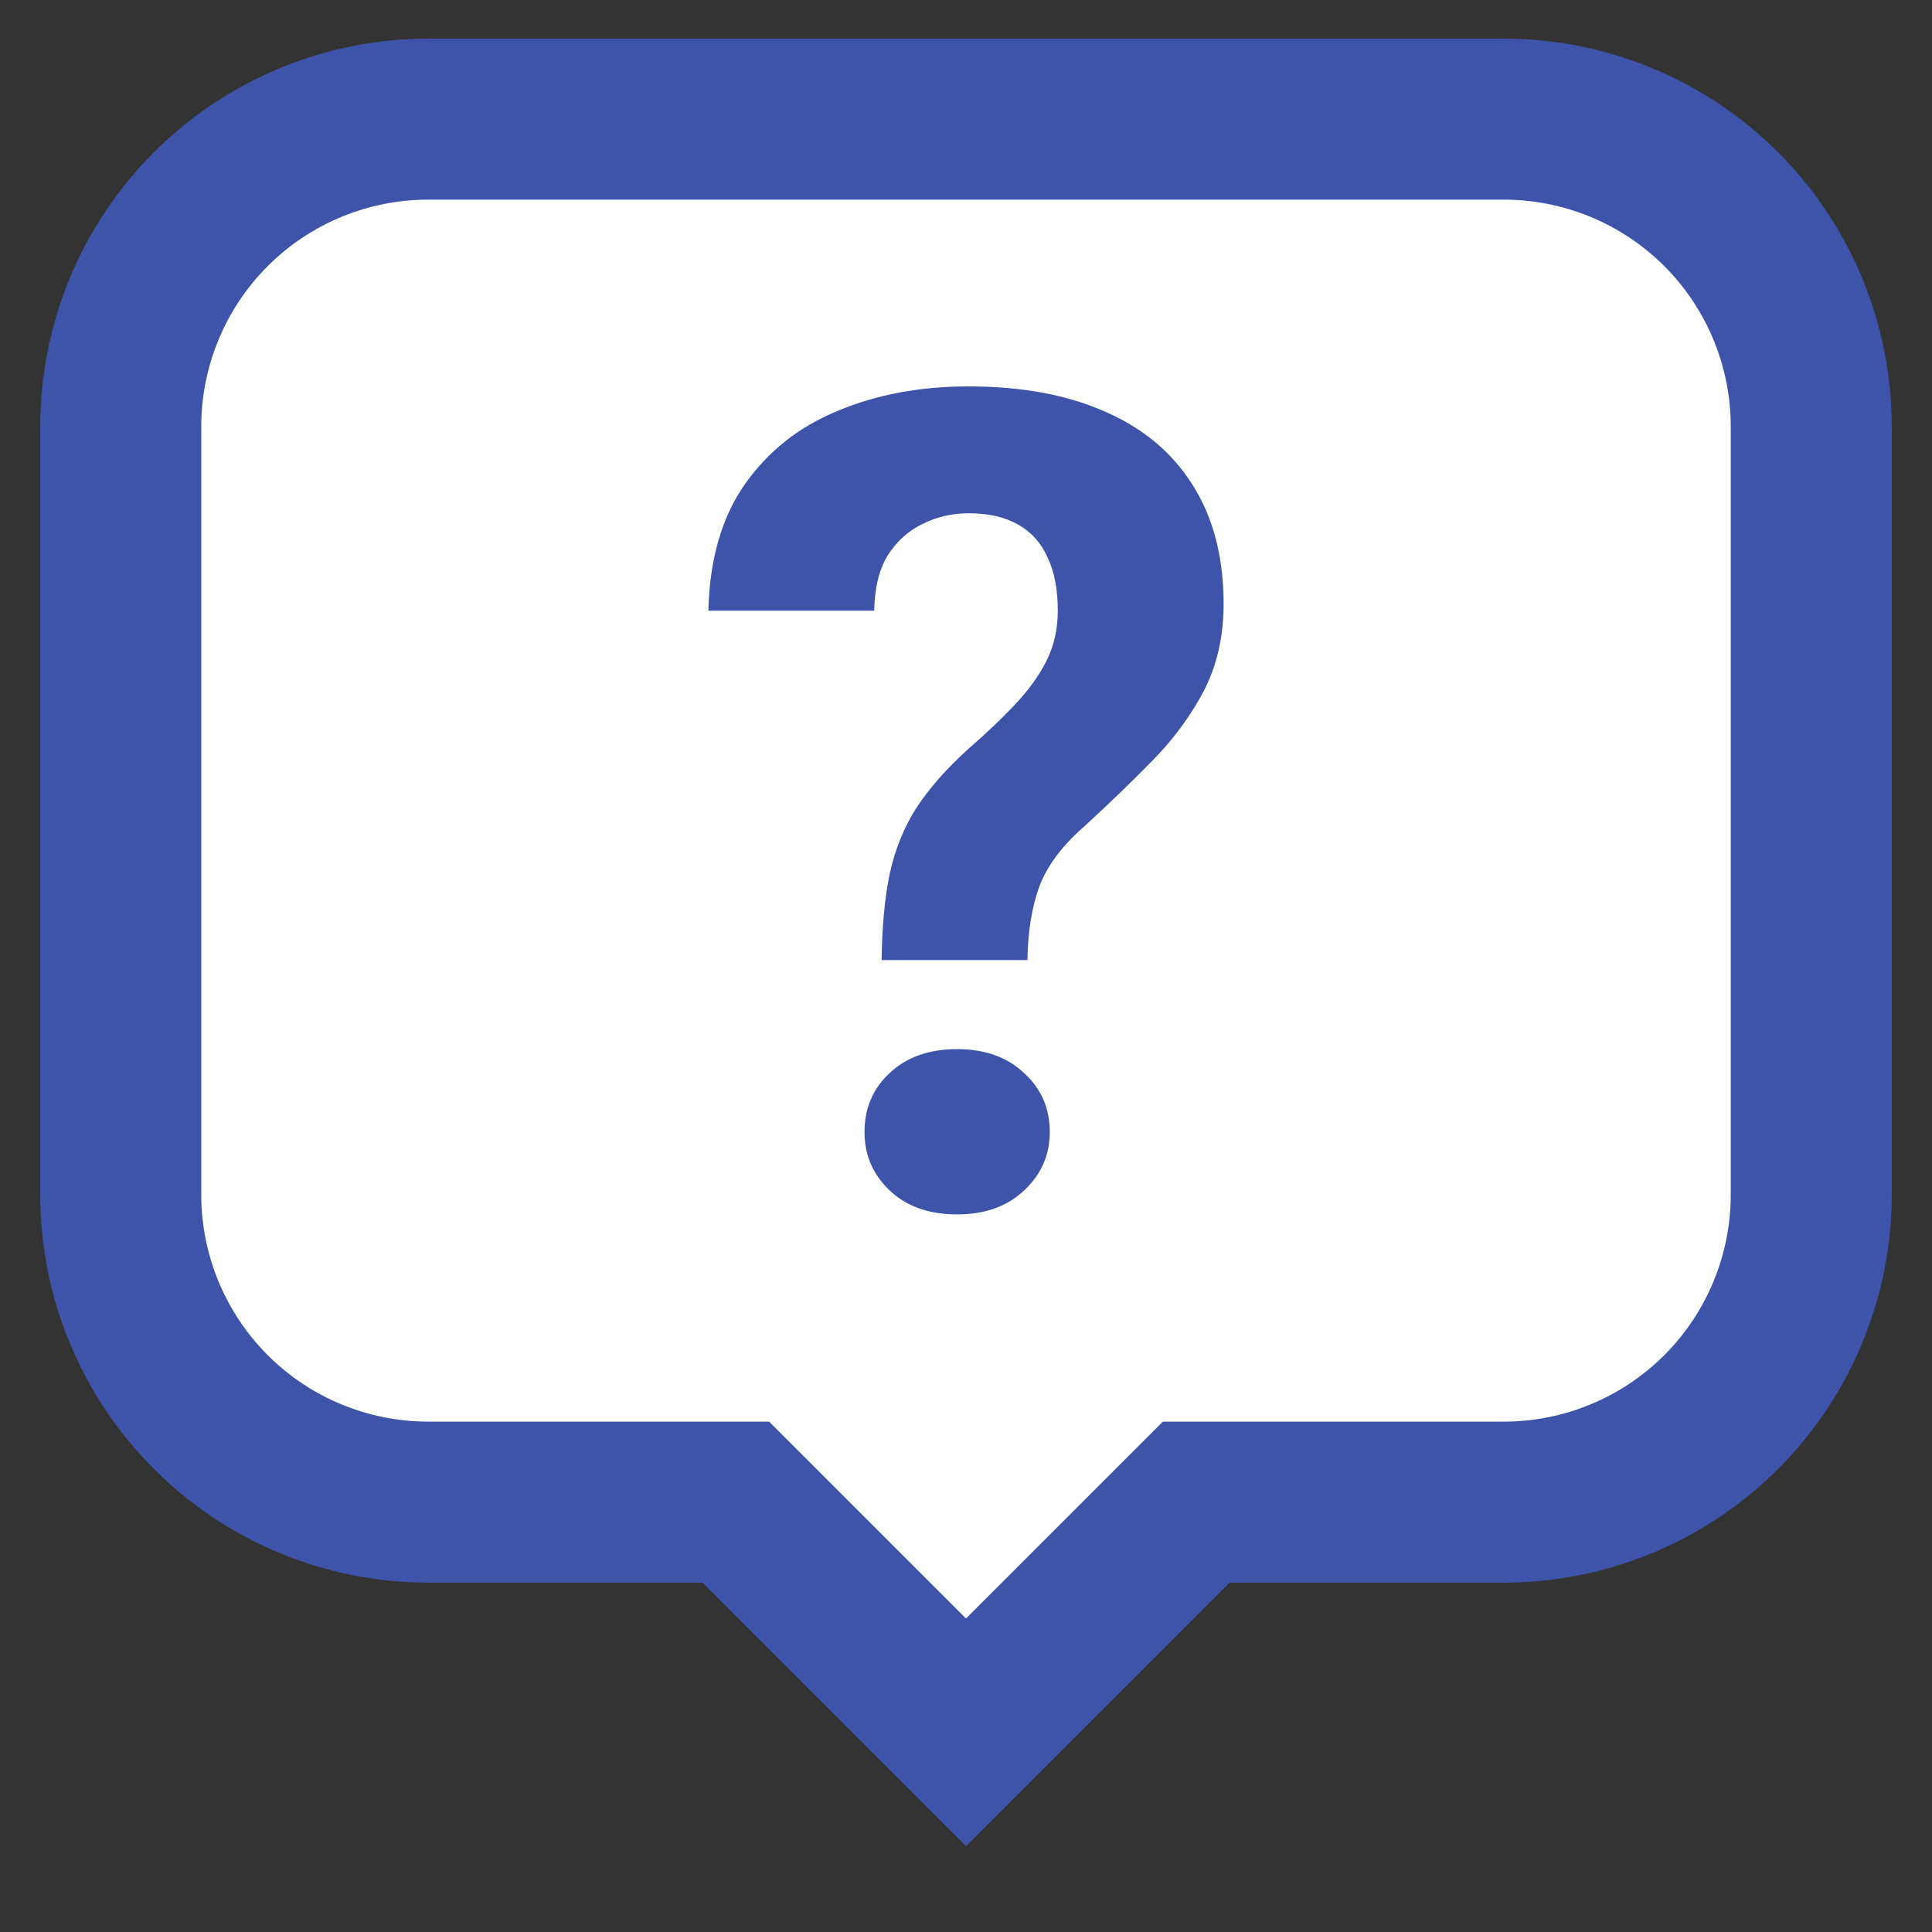
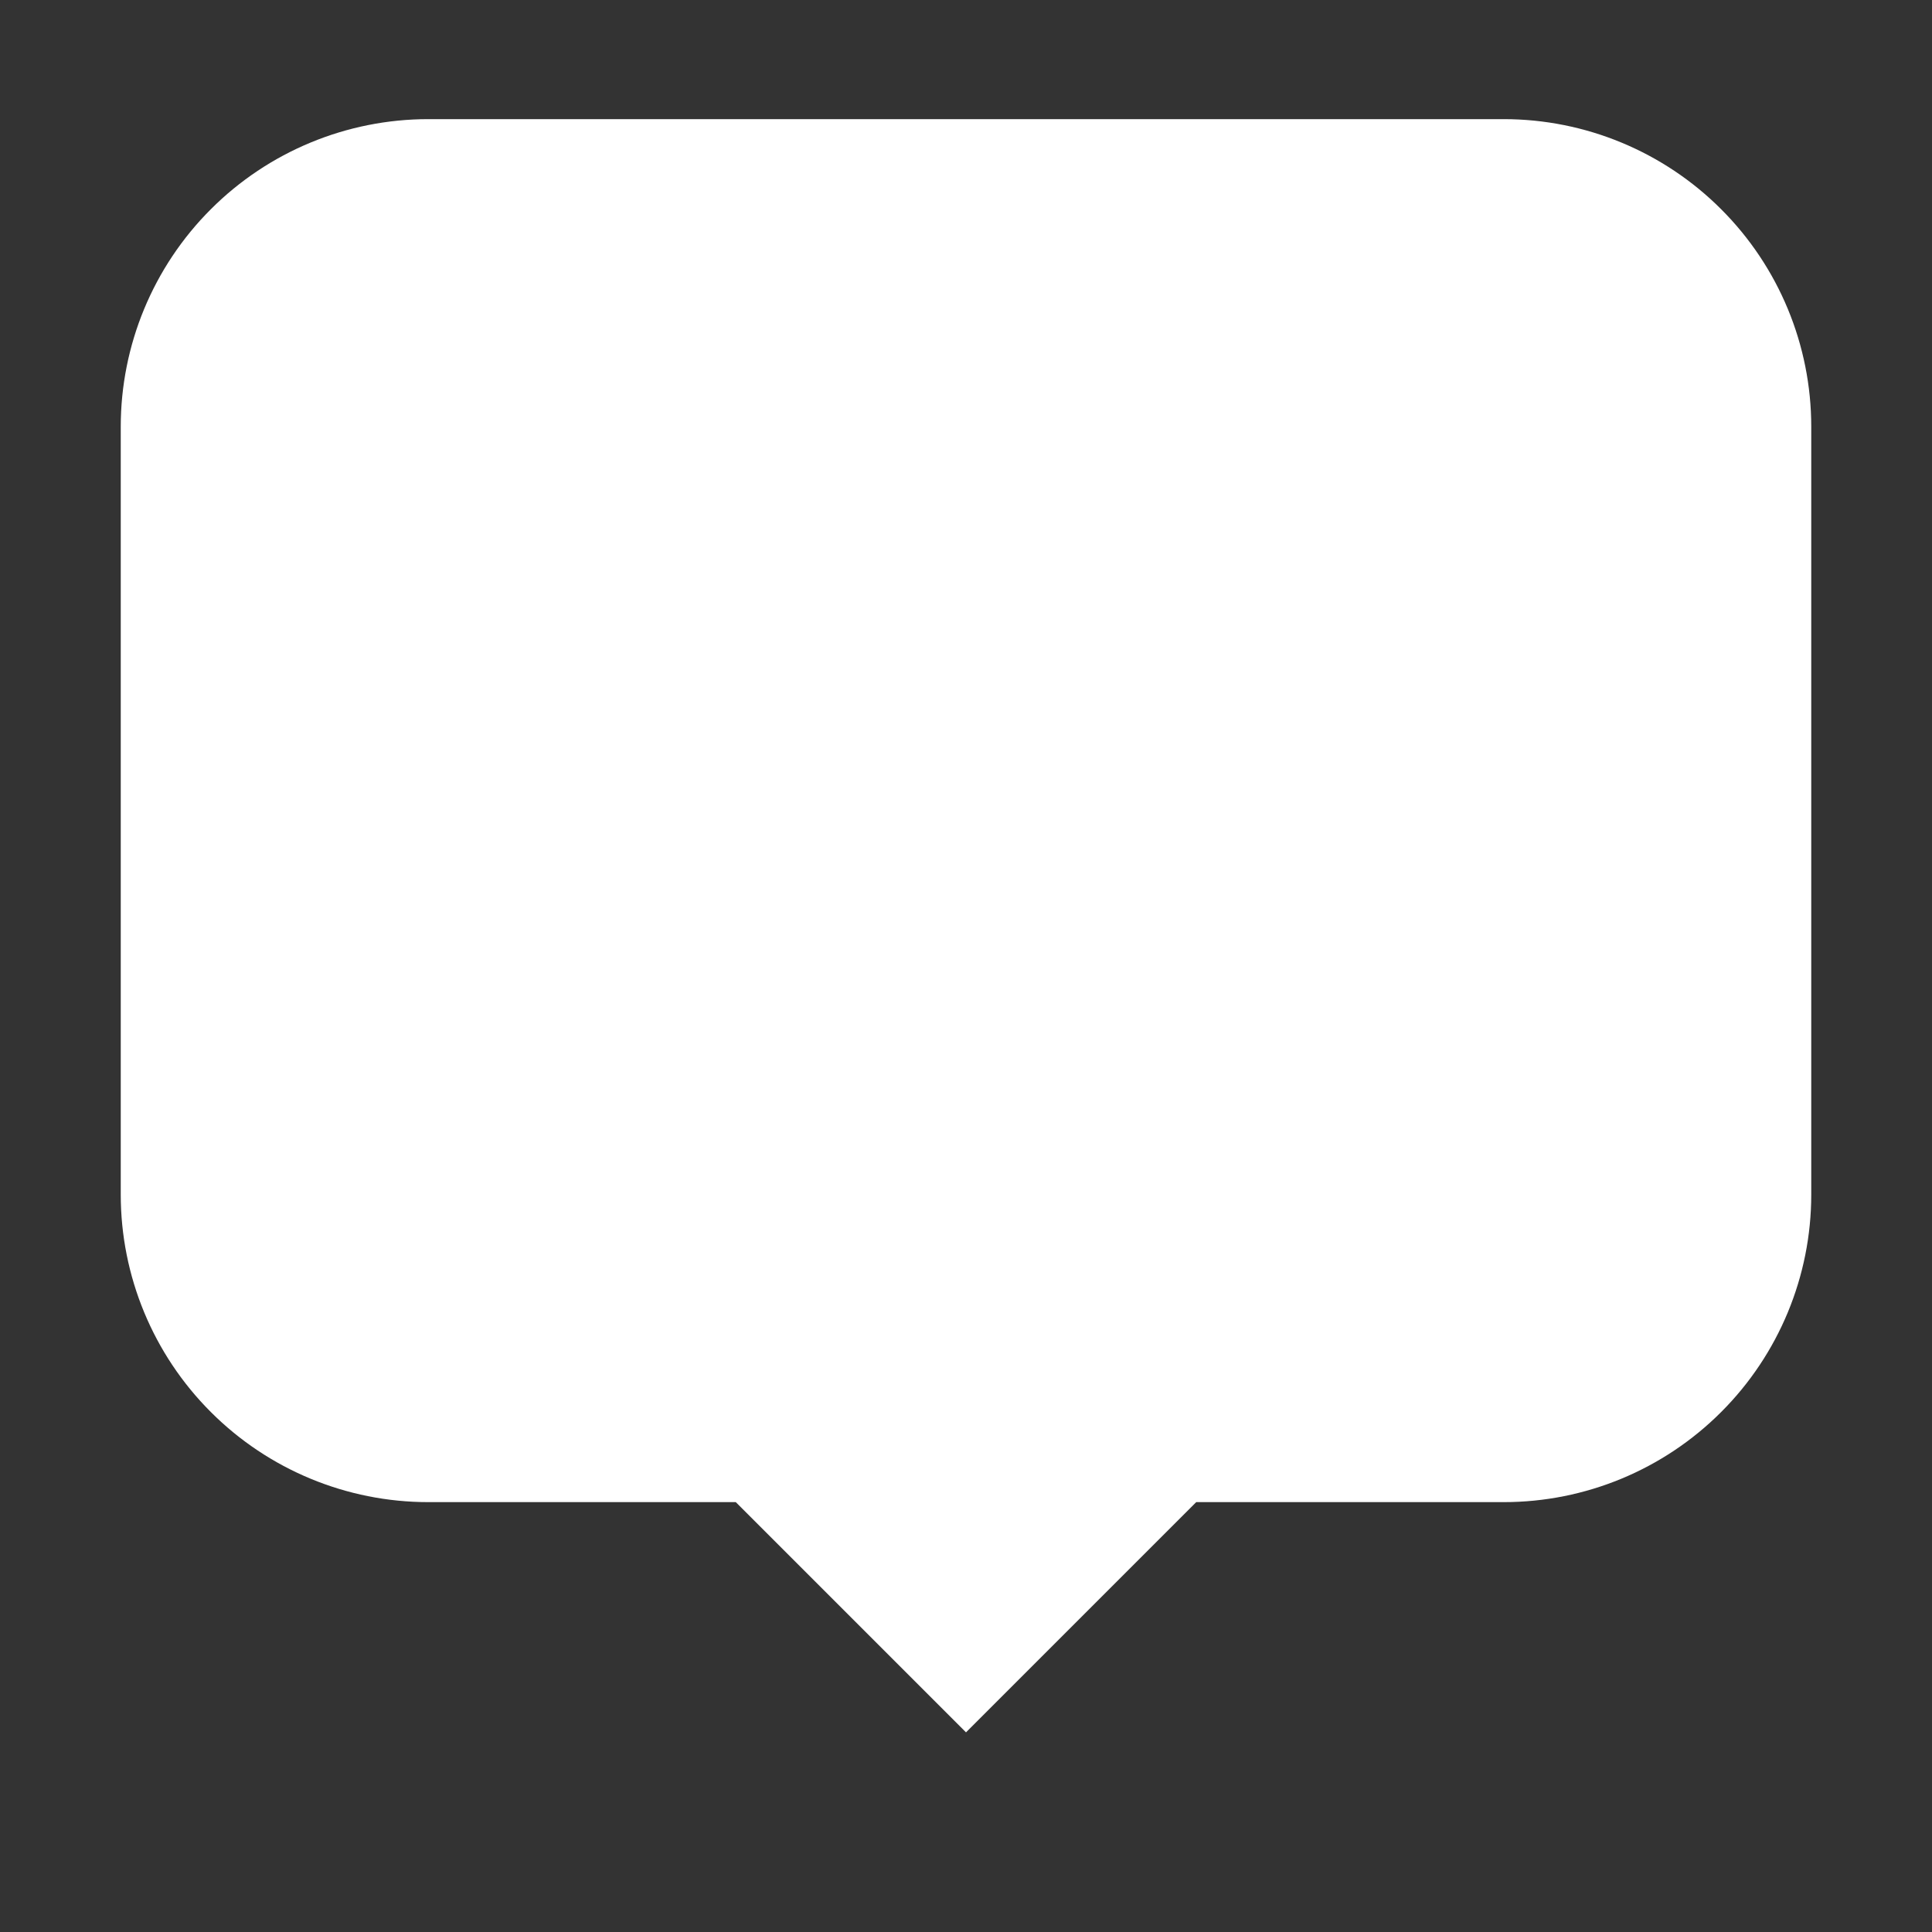
<svg xmlns="http://www.w3.org/2000/svg" width="30" height="30" viewBox="0 0 30 30" fill="none">
  <rect x="0" y="0" width="30" height="30" fill="#333333" stroke="none" />
  <path d="M23.35 1.85H6.65C5.384 1.85 4.169 2.353 3.274 3.249C2.378 4.144 1.875 5.359 1.875 6.625V18.55C1.875 19.816 2.378 21.031 3.274 21.926C4.169 22.822 5.384 23.325 6.65 23.325H11.425L15 26.9L18.575 23.325H23.35C24.616 23.325 25.831 22.822 26.726 21.926C27.622 21.031 28.125 19.816 28.125 18.55V6.625C28.125 5.359 27.622 4.144 26.726 3.249C25.831 2.353 24.616 1.85 23.35 1.85Z" fill="white" />
-   <path fill-rule="evenodd" clip-rule="evenodd" d="M2.39 2.365C3.52 1.235 5.052 0.6 6.65 0.6H23.35C24.948 0.6 26.48 1.235 27.61 2.365C28.74 3.495 29.375 5.027 29.375 6.625V18.55C29.375 20.148 28.74 21.68 27.61 22.81C26.48 23.94 24.948 24.575 23.35 24.575H19.093L15 28.668L10.907 24.575H6.65C5.052 24.575 3.52 23.94 2.39 22.81C1.26 21.68 0.625 20.148 0.625 18.55V6.625C0.625 5.027 1.26 3.495 2.39 2.365ZM6.65 3.1C5.715 3.1 4.819 3.471 4.157 4.132C3.496 4.793 3.125 5.69 3.125 6.625V18.55C3.125 19.485 3.496 20.381 4.157 21.043C4.819 21.704 5.715 22.075 6.65 22.075H11.943L15 25.132L18.057 22.075H23.35C24.285 22.075 25.181 21.704 25.843 21.043C26.504 20.381 26.875 19.485 26.875 18.55V6.625C26.875 5.69 26.504 4.793 25.843 4.132C25.181 3.471 24.285 3.1 23.35 3.1H6.65Z" fill="#3E54AA" />
-   <path d="M15.954 14.908H13.69C13.696 14.39 13.738 13.944 13.815 13.569C13.898 13.189 14.037 12.846 14.232 12.541C14.433 12.236 14.7 11.933 15.031 11.634C15.309 11.392 15.552 11.161 15.759 10.942C15.966 10.723 16.129 10.499 16.247 10.268C16.366 10.032 16.425 9.77 16.425 9.482C16.425 9.148 16.372 8.872 16.265 8.653C16.165 8.428 16.011 8.258 15.804 8.143C15.602 8.028 15.348 7.97 15.04 7.97C14.785 7.97 14.549 8.025 14.33 8.134C14.111 8.238 13.93 8.399 13.788 8.618C13.652 8.837 13.581 9.125 13.575 9.482H11C11.018 8.693 11.204 8.042 11.559 7.529C11.921 7.011 12.403 6.628 13.007 6.38C13.61 6.127 14.288 6 15.04 6C15.869 6 16.579 6.132 17.171 6.397C17.763 6.657 18.216 7.04 18.529 7.547C18.843 8.048 19 8.658 19 9.378C19 9.88 18.899 10.326 18.698 10.718C18.497 11.104 18.233 11.464 17.908 11.798C17.582 12.132 17.224 12.477 16.834 12.835C16.496 13.129 16.265 13.437 16.141 13.759C16.023 14.082 15.96 14.465 15.954 14.908ZM13.424 17.578C13.424 17.21 13.554 16.904 13.815 16.662C14.075 16.415 14.424 16.291 14.862 16.291C15.294 16.291 15.641 16.415 15.901 16.662C16.168 16.904 16.301 17.21 16.301 17.578C16.301 17.936 16.168 18.238 15.901 18.486C15.641 18.733 15.294 18.857 14.862 18.857C14.424 18.857 14.075 18.733 13.815 18.486C13.554 18.238 13.424 17.936 13.424 17.578Z" fill="#3E54AA" />
</svg>